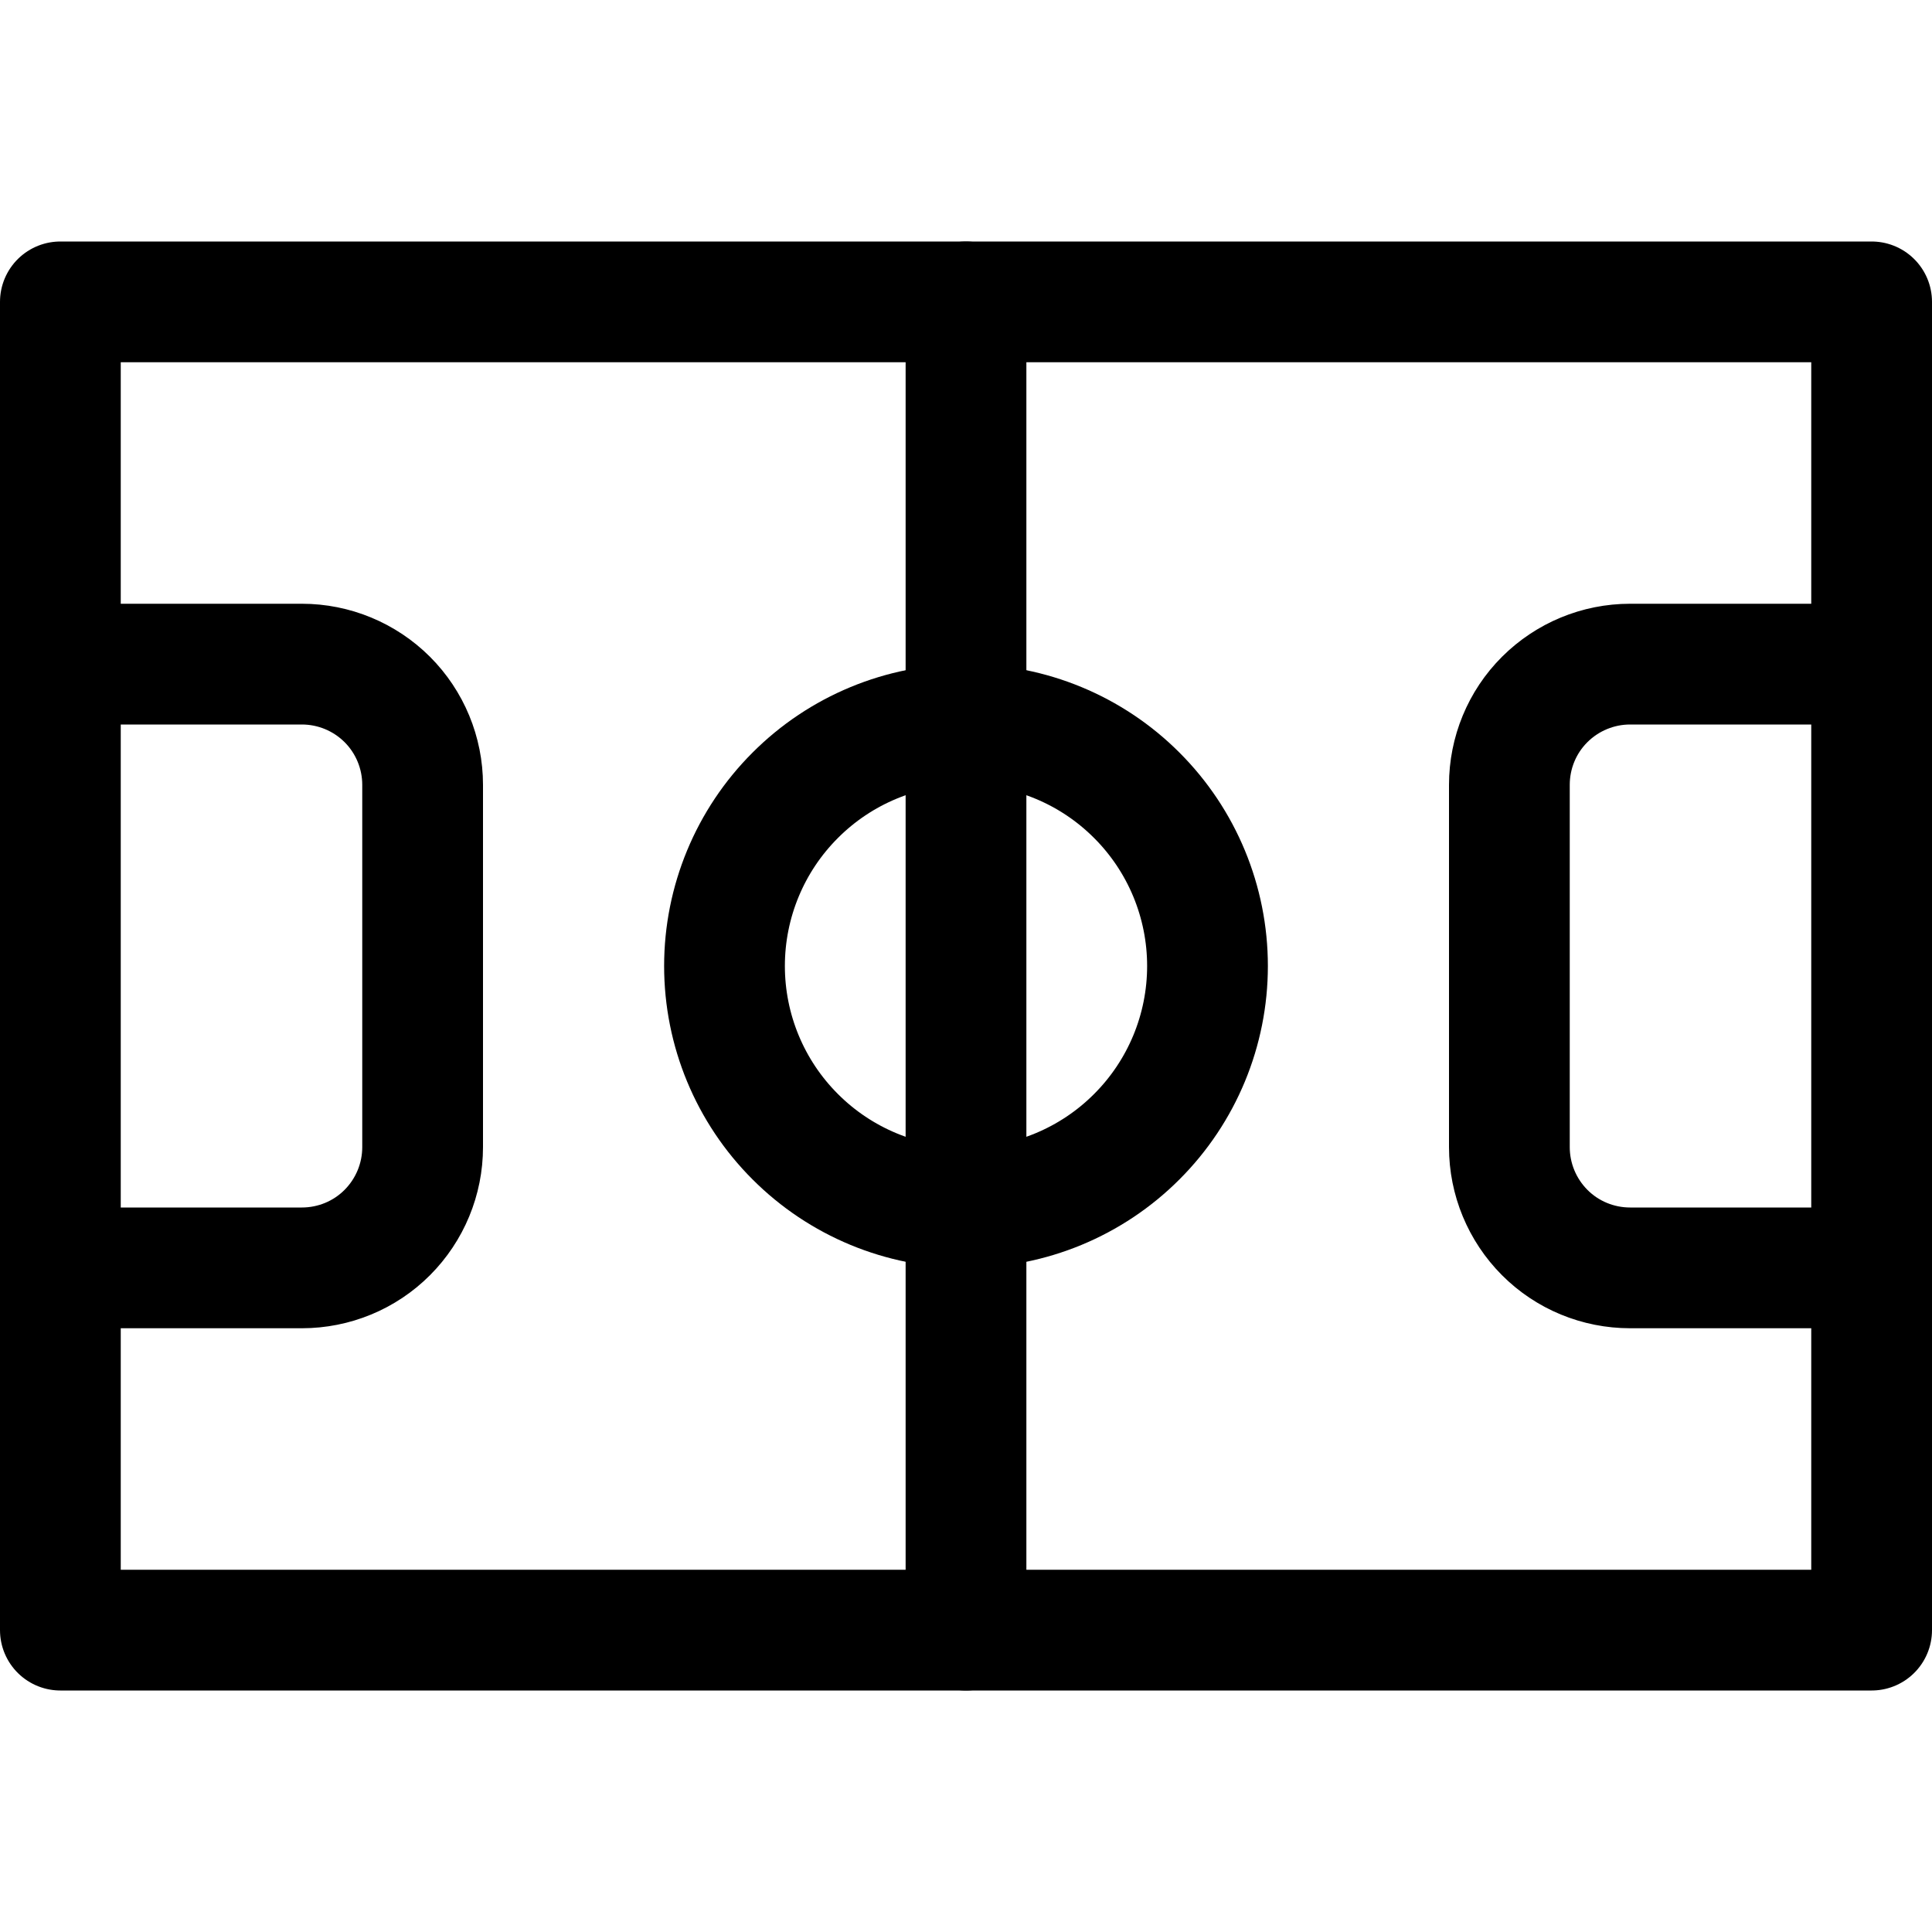
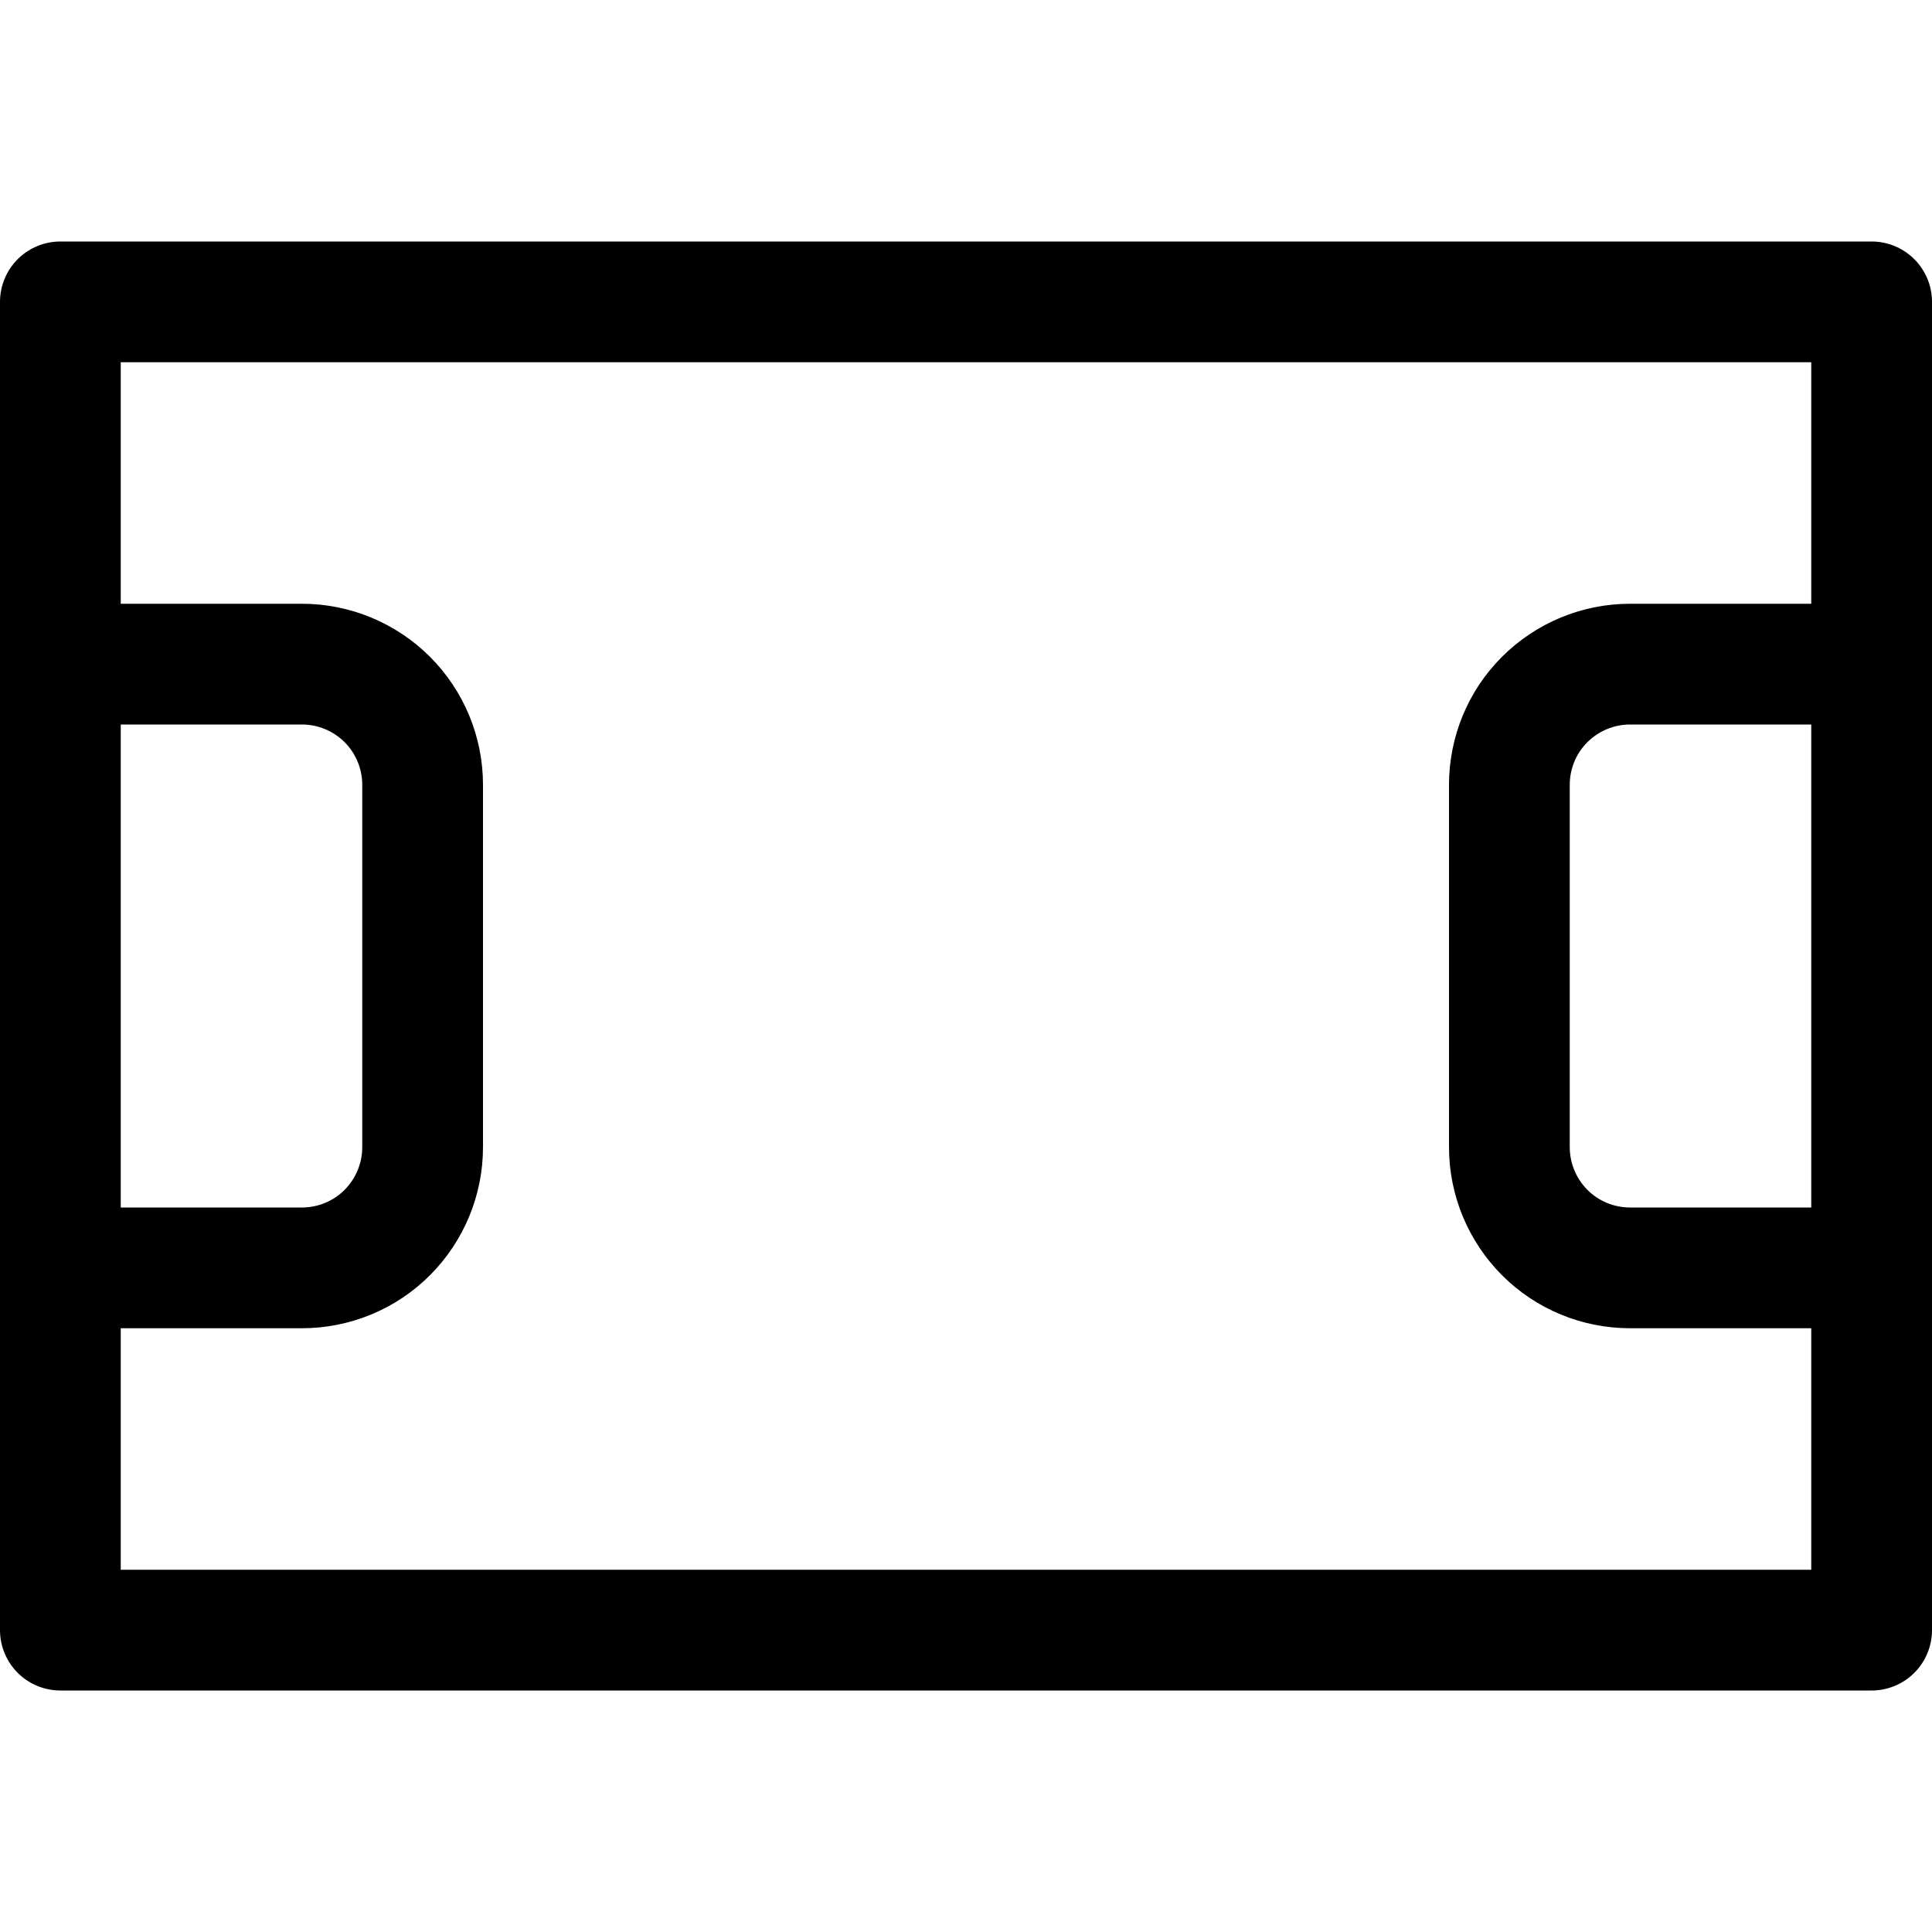
<svg xmlns="http://www.w3.org/2000/svg" fill="none" viewBox="0 0 24 24" id="Soccer-Field--Streamline-Ultimate">
  <desc>Soccer Field Streamline Icon: https://streamlinehq.com</desc>
  <path stroke="#000000" stroke-linecap="round" stroke-linejoin="round" d="M0.75 3.75h22.5v16.5H0.75V3.75Z" stroke-width="1.5" />
-   <path stroke="#000000" stroke-linecap="round" stroke-linejoin="round" d="M12 3.75v16.5" stroke-width="1.5" />
-   <path stroke="#000000" stroke-linecap="round" stroke-linejoin="round" d="M9 12c0 0.796 0.316 1.559 0.879 2.121C10.441 14.684 11.204 15 12 15c0.796 0 1.559 -0.316 2.121 -0.879C14.684 13.559 15 12.796 15 12c0 -0.796 -0.316 -1.559 -0.879 -2.121C13.559 9.316 12.796 9 12 9c-0.796 0 -1.559 0.316 -2.121 0.879C9.316 10.441 9 11.204 9 12Z" stroke-width="1.5" />
  <path stroke="#000000" stroke-linecap="round" stroke-linejoin="round" d="M0.75 8.25h3c0.398 0 0.779 0.158 1.061 0.439 0.281 0.281 0.439 0.663 0.439 1.061v4.5c0 0.398 -0.158 0.779 -0.439 1.061S4.148 15.75 3.75 15.75h-3" stroke-width="1.5" />
  <path stroke="#000000" stroke-linecap="round" stroke-linejoin="round" d="M23.25 8.25h-3c-0.398 0 -0.779 0.158 -1.061 0.439S18.75 9.352 18.75 9.75v4.5c0 0.398 0.158 0.779 0.439 1.061s0.663 0.439 1.061 0.439h3" stroke-width="1.5" />
</svg>